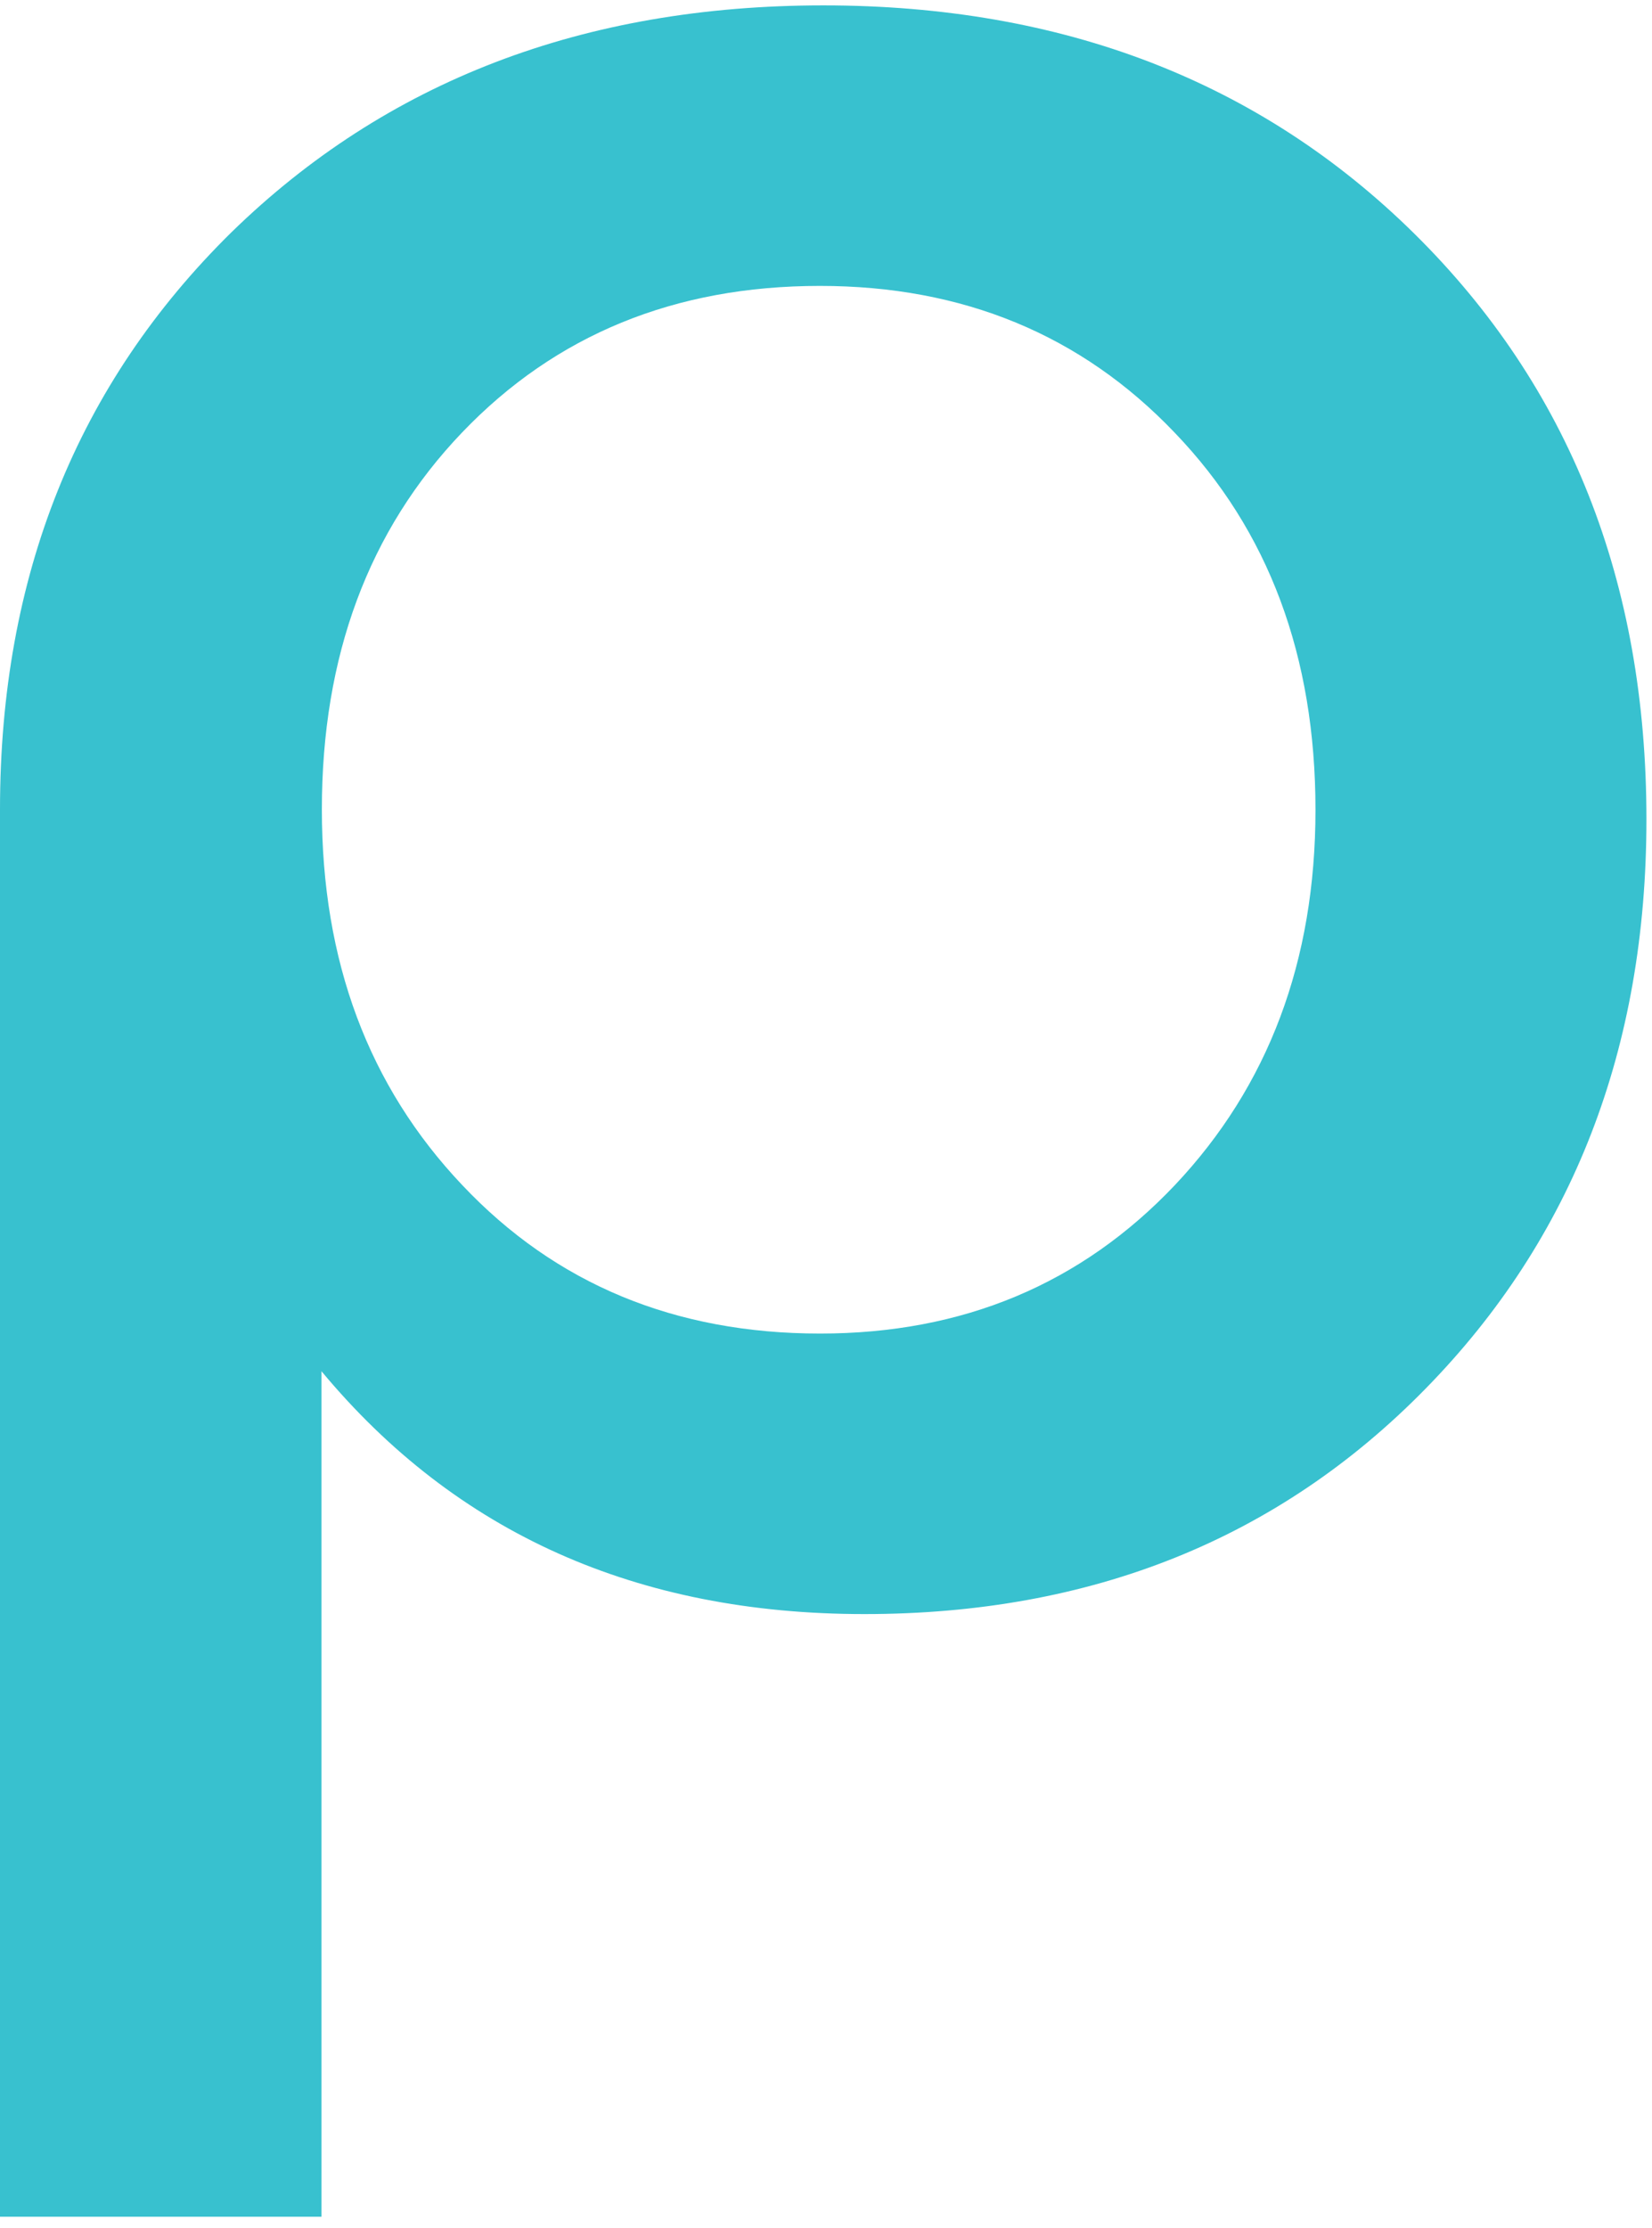
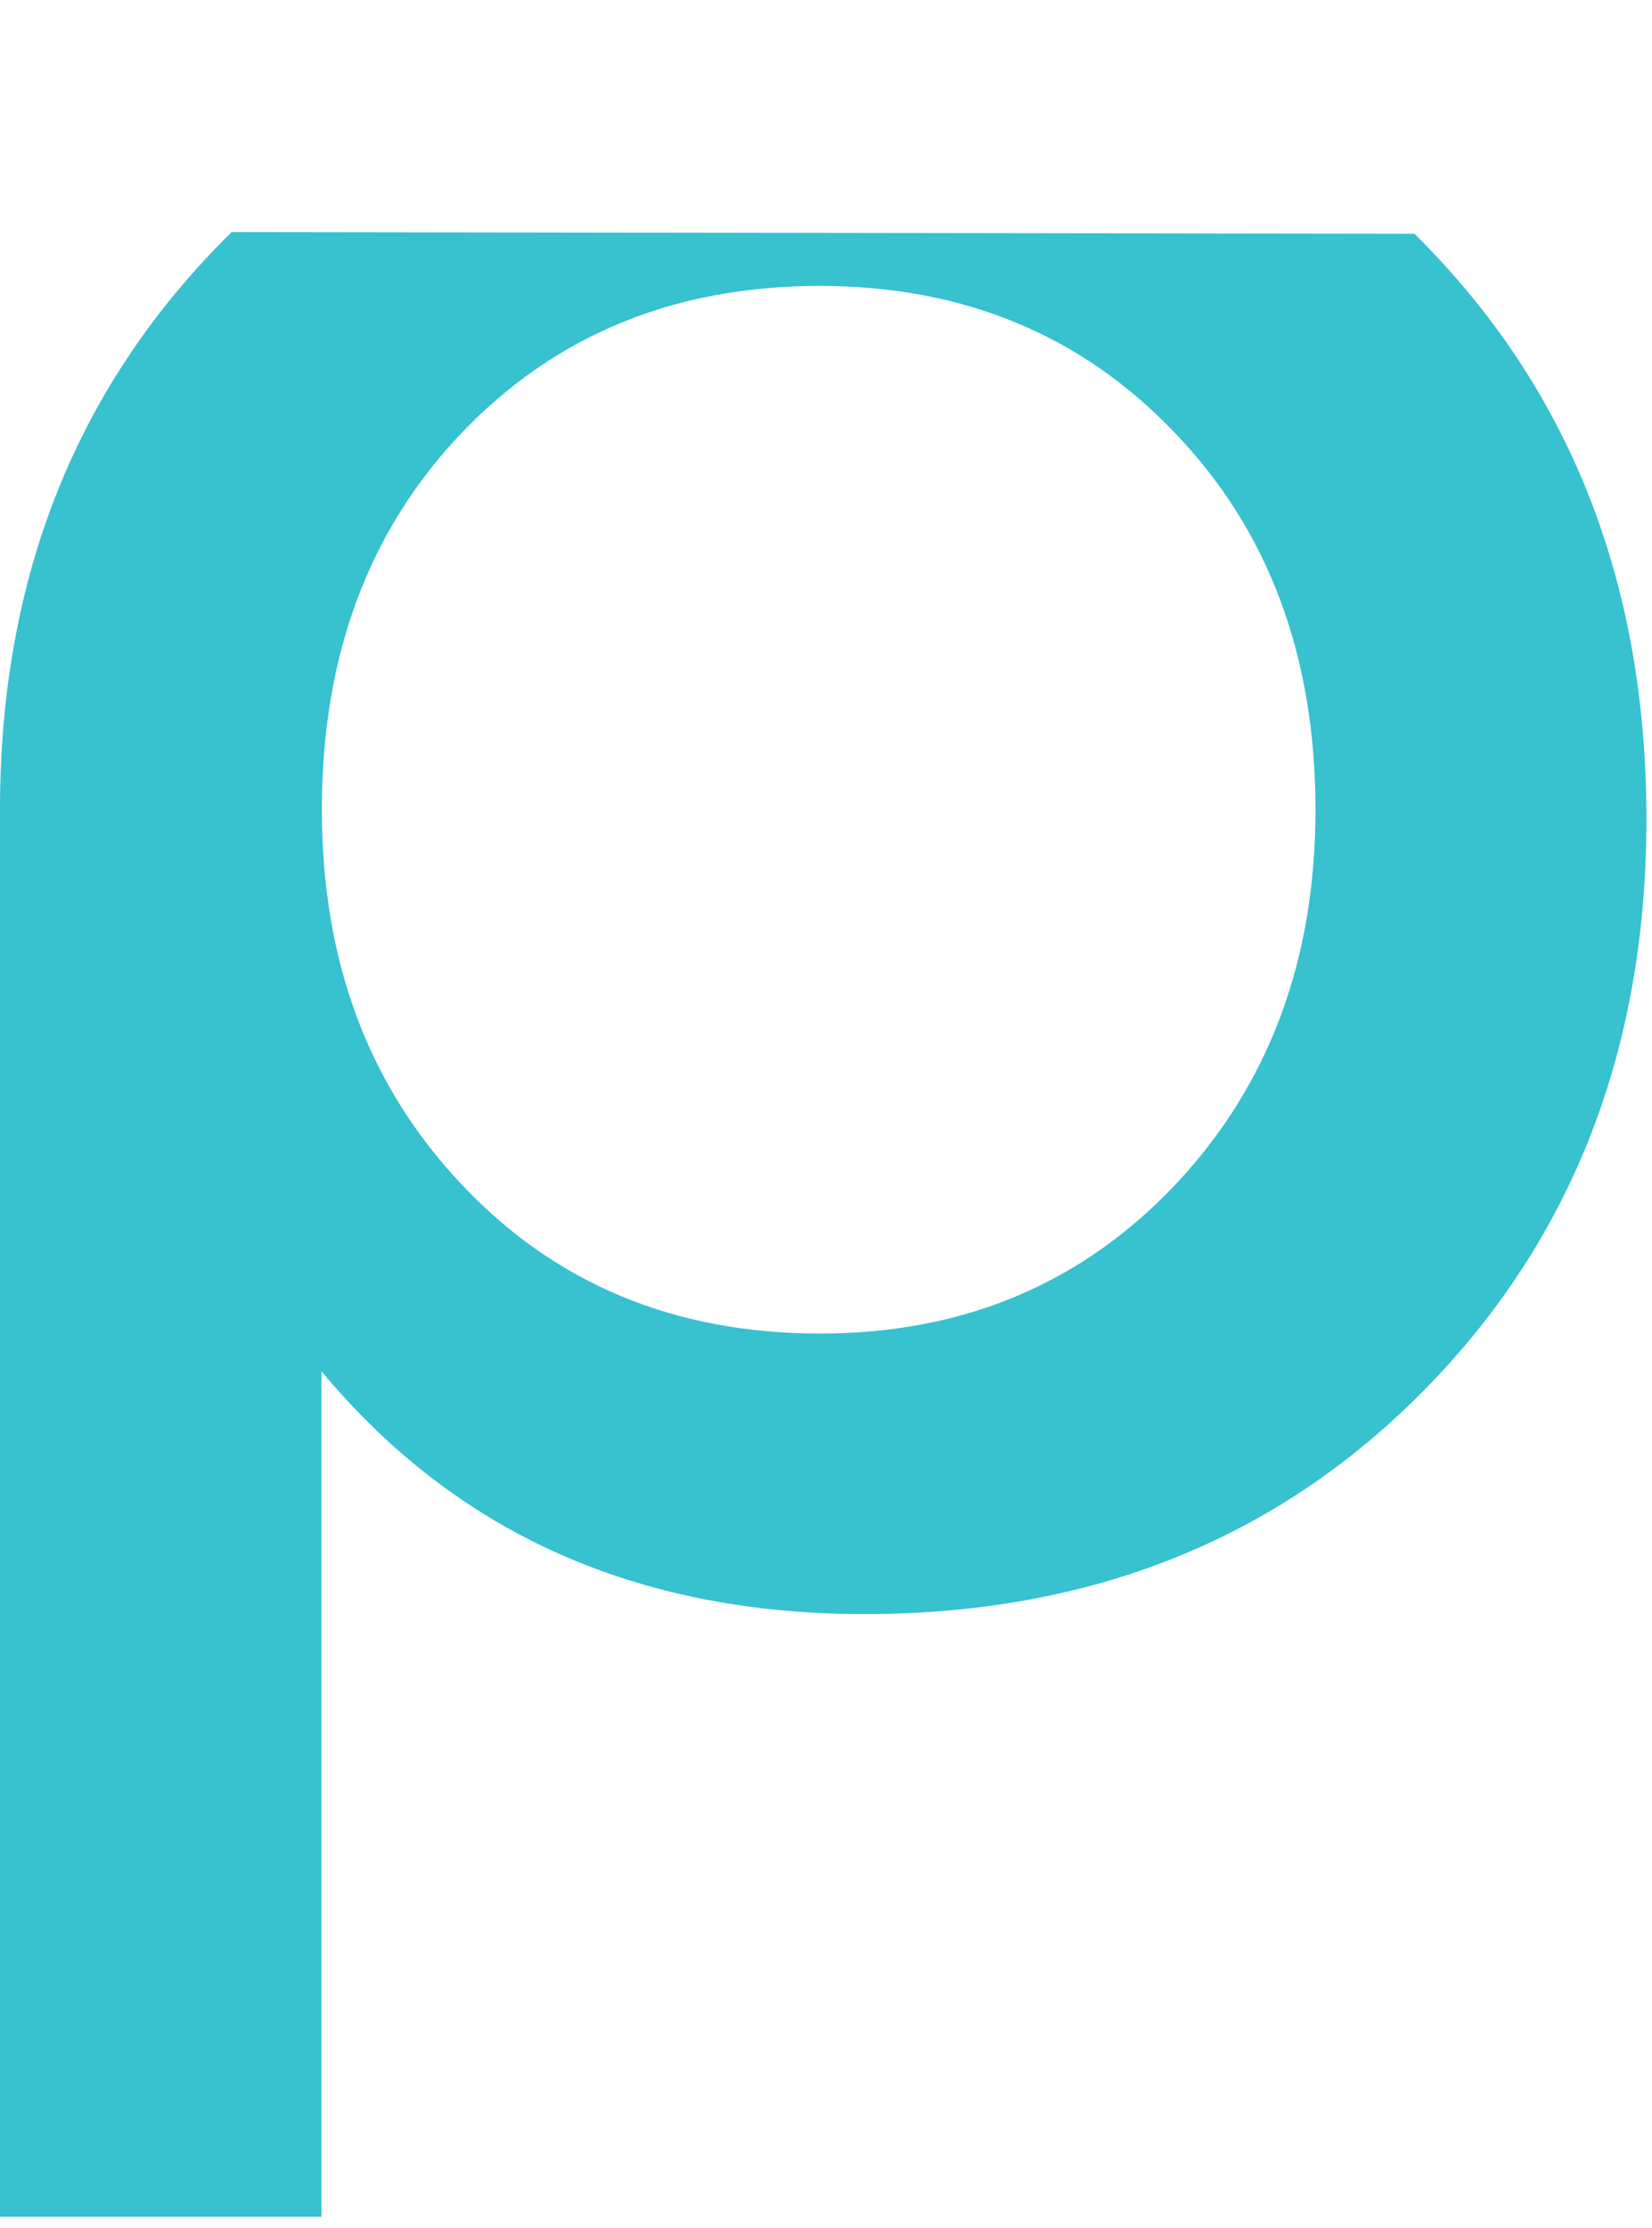
<svg xmlns="http://www.w3.org/2000/svg" viewBox="0 0 89 120">
-   <path fill="#38C1CF" fill-rule="nonzero" d="M12.48 12.5C4.15 20.69 0 31.05 0 43.6v75.8h17.32V73.86c7.26 8.73 17 13.08 29.25 13.08 12.22 0 22.3-4.04 30.23-12.14 7.94-8.1 11.9-18.34 11.9-30.67 0-12.8-4.16-23.3-12.5-31.54C67.89 4.39 57.26.29 44.36.29 31.44.29 20.82 4.37 12.48 12.5M24.9 63.83c-5.05-5.33-7.56-12.06-7.56-20.23 0-8.25 2.51-15.03 7.55-20.3 5.04-5.27 11.47-7.9 19.28-7.9 7.7 0 14.08 2.63 19.11 7.9 5.07 5.27 7.59 12.05 7.59 20.32 0 8.15-2.54 14.88-7.57 20.21-5.05 5.33-11.42 8-19.12 8-7.82 0-14.25-2.67-19.28-8" />
+   <path fill="#38C1CF" fill-rule="nonzero" d="M12.48 12.5C4.15 20.69 0 31.05 0 43.6v75.8h17.32V73.86c7.26 8.73 17 13.08 29.25 13.08 12.22 0 22.3-4.04 30.23-12.14 7.94-8.1 11.9-18.34 11.9-30.67 0-12.8-4.16-23.3-12.5-31.54M24.9 63.83c-5.05-5.33-7.56-12.06-7.56-20.23 0-8.25 2.51-15.03 7.55-20.3 5.04-5.27 11.47-7.9 19.28-7.9 7.7 0 14.08 2.63 19.11 7.9 5.07 5.27 7.59 12.05 7.59 20.32 0 8.15-2.54 14.88-7.57 20.21-5.05 5.33-11.42 8-19.12 8-7.82 0-14.25-2.67-19.28-8" />
</svg>